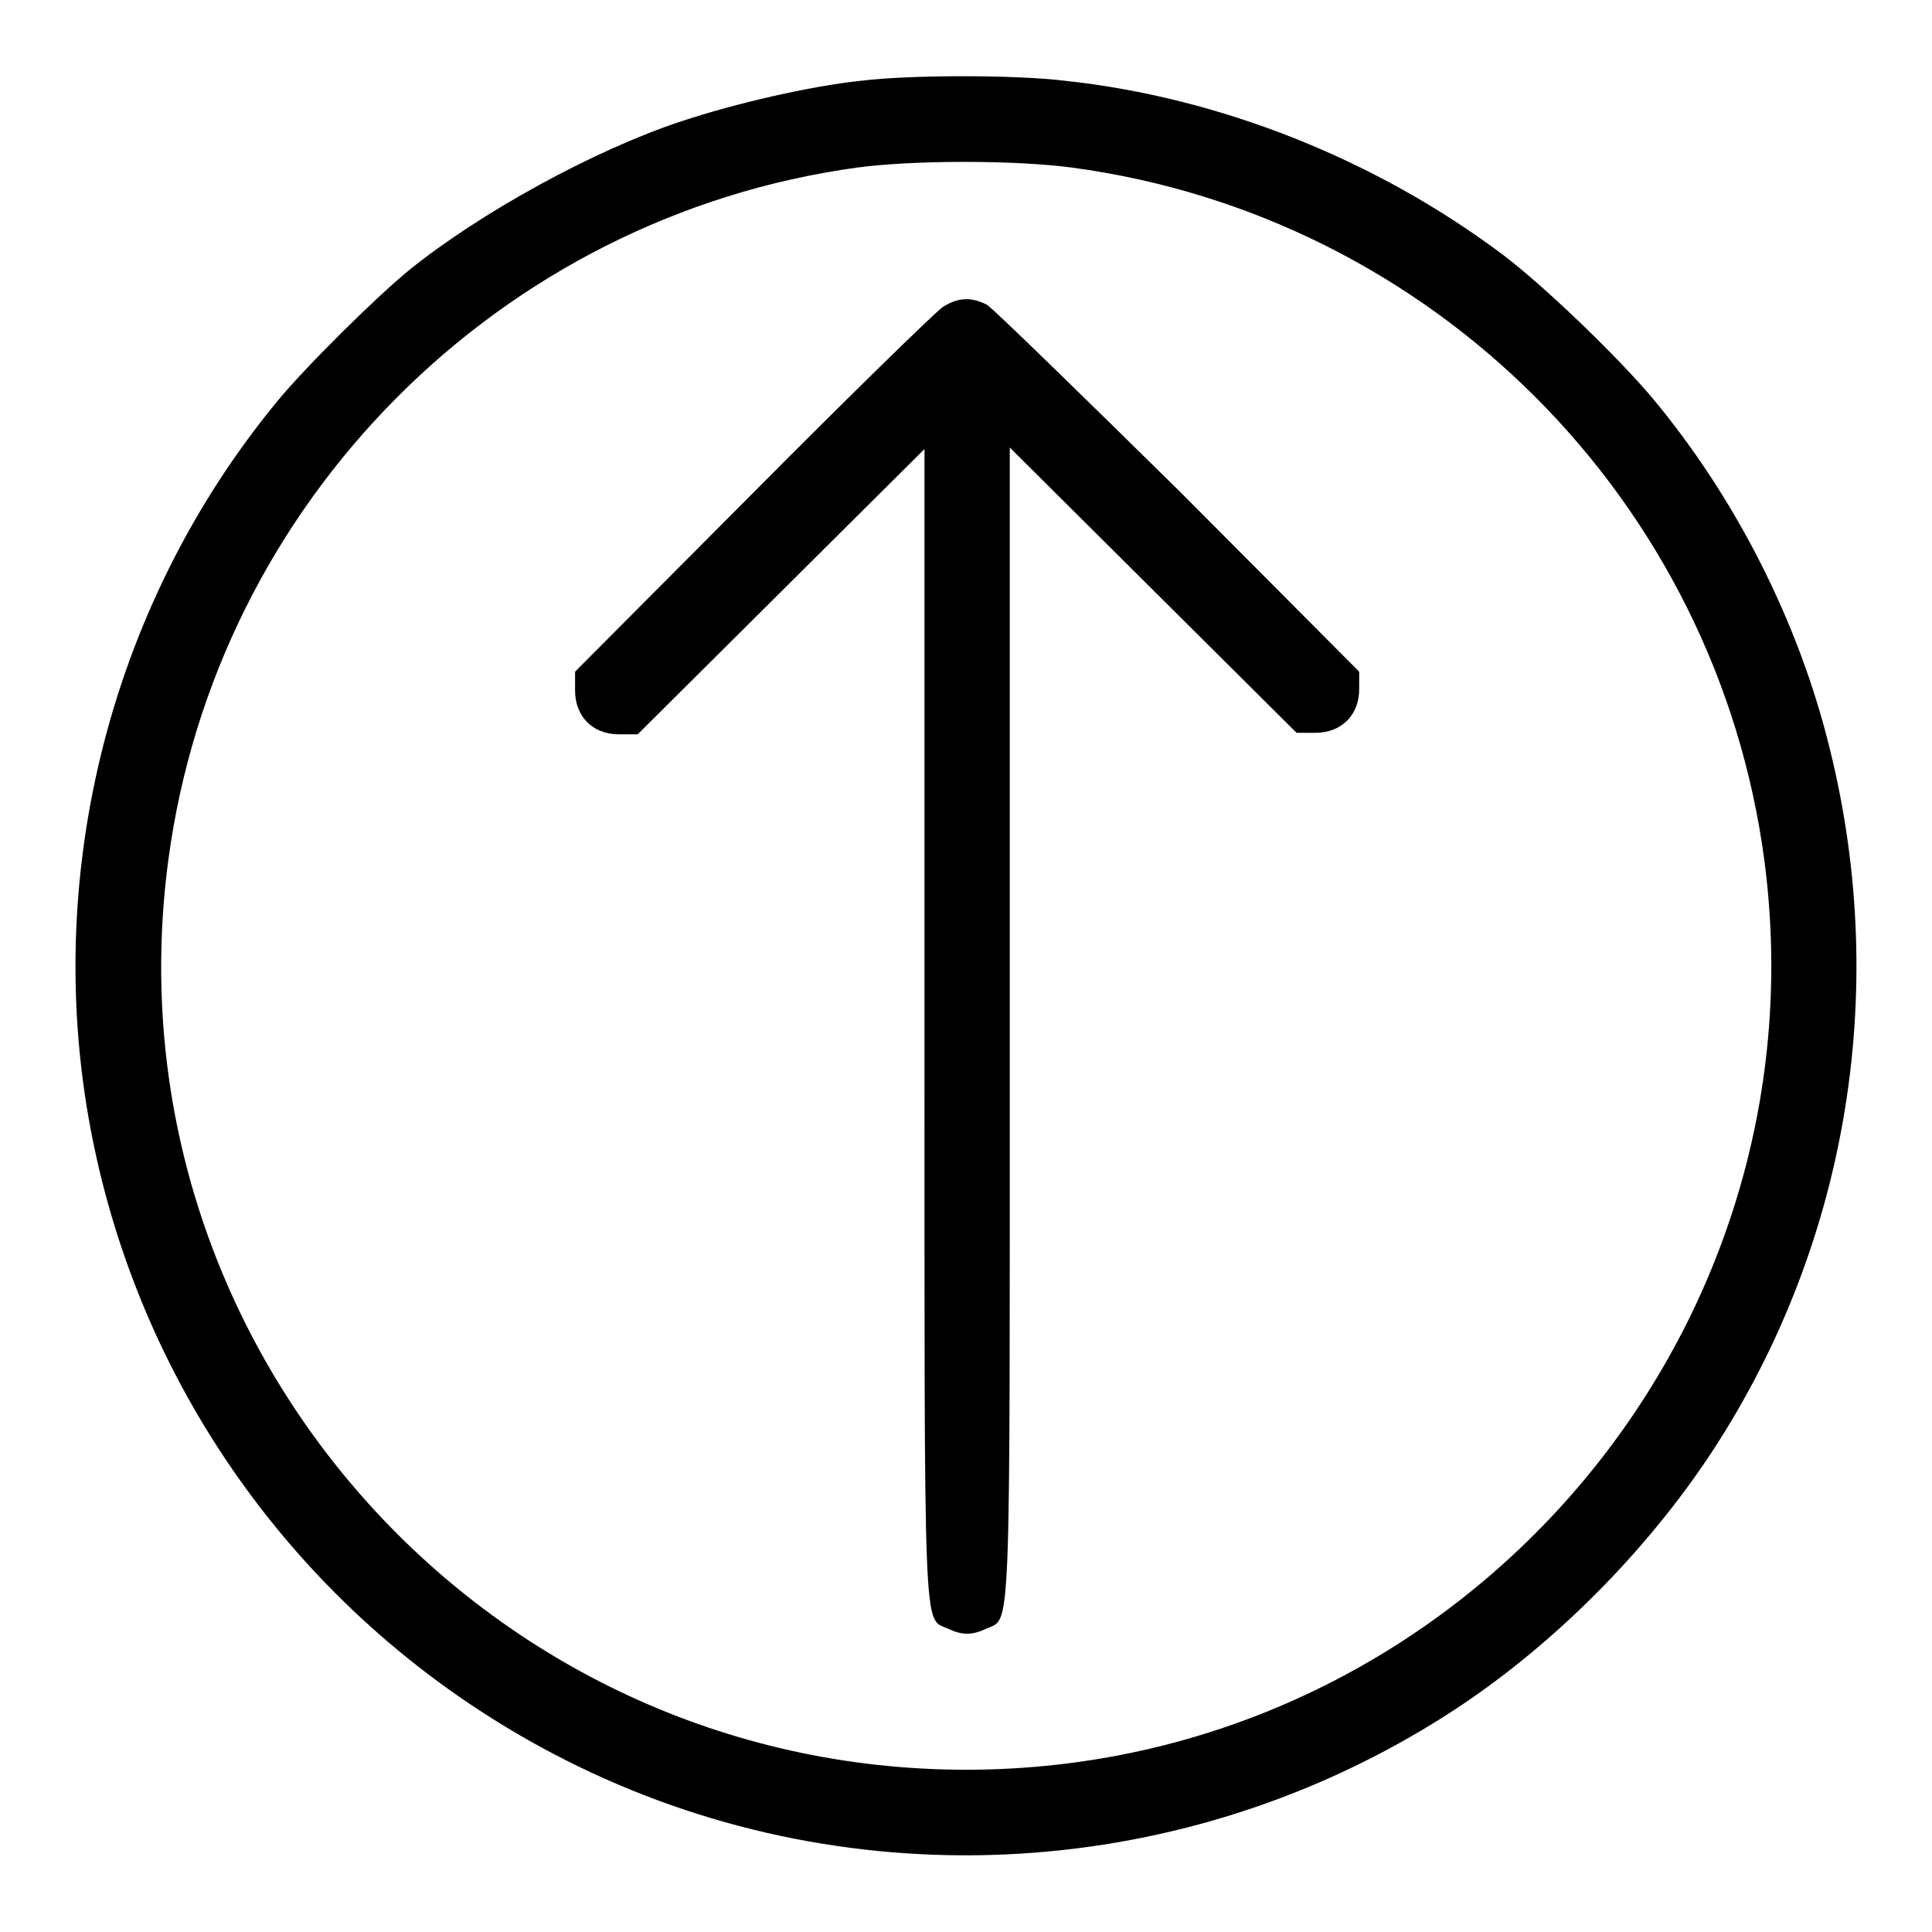
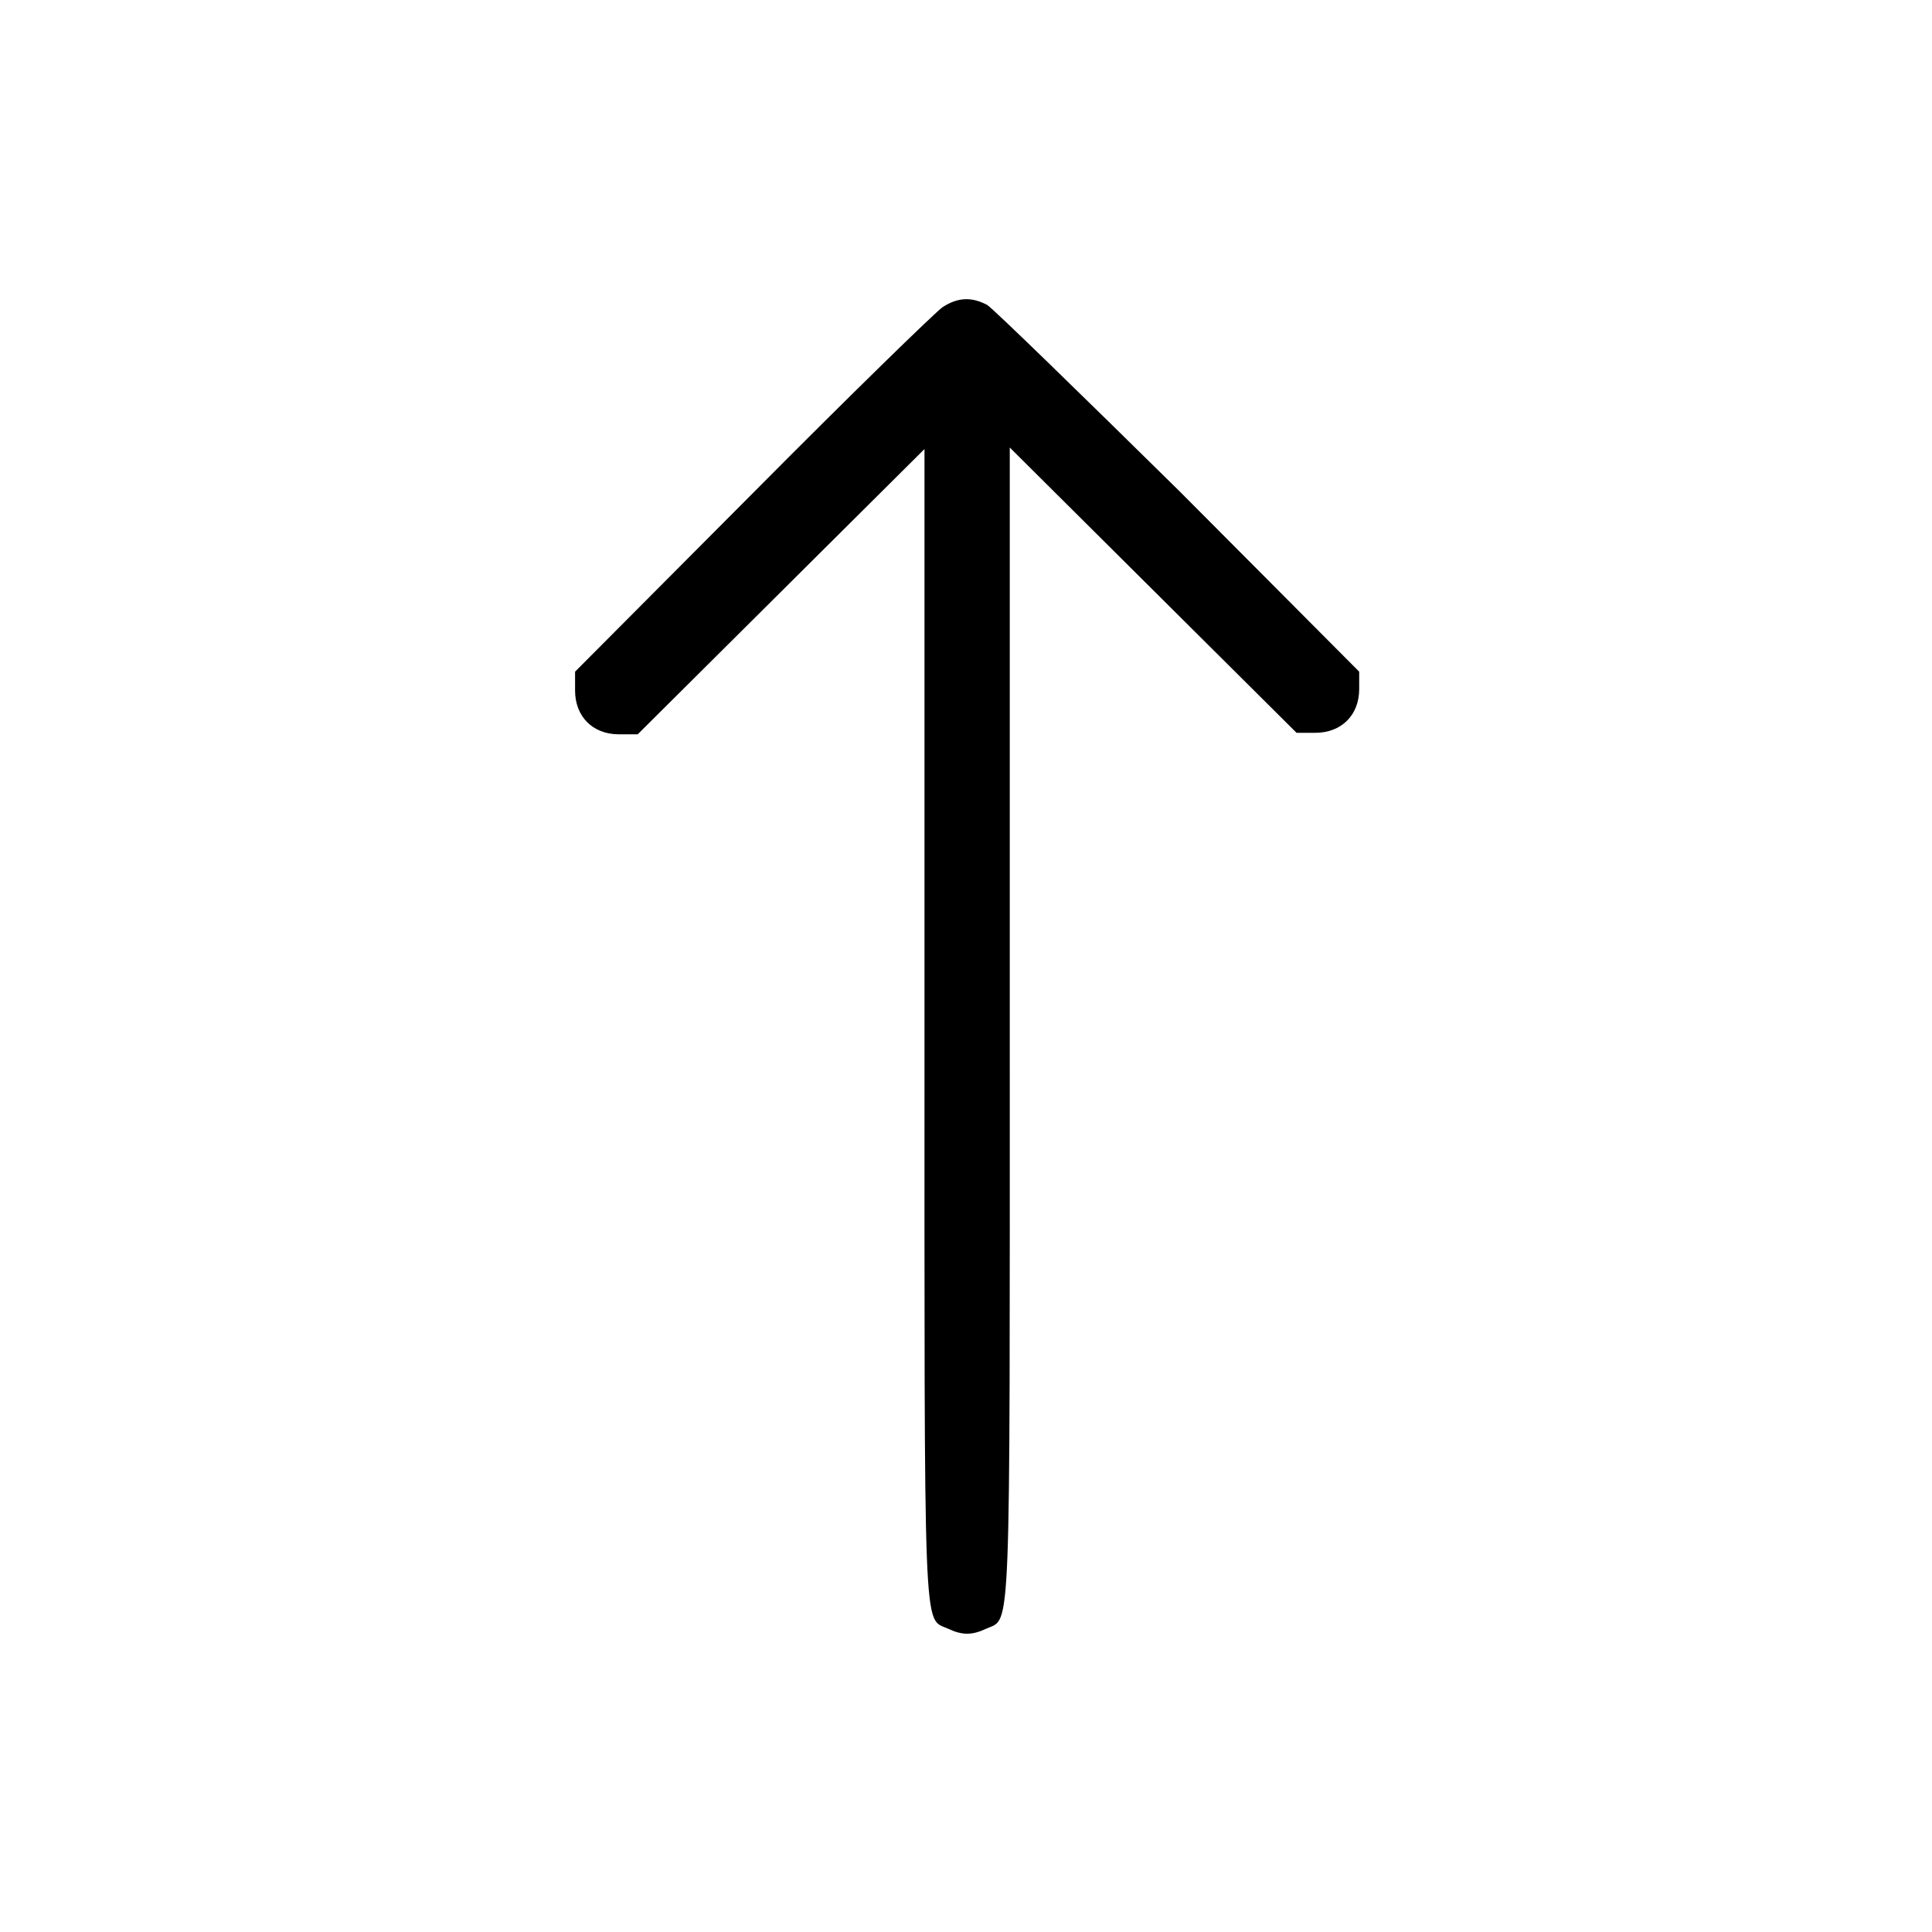
<svg xmlns="http://www.w3.org/2000/svg" version="1.1" x="0px" y="0px" viewBox="0 0 256 256" enable-background="new 0 0 256 256" xml:space="preserve">
  <g>
    <g>
      <g>
-         <path fill="#000000" d="M114.1,10.7c-6.7,0.7-16.7,3-23.9,5.4c-11.5,3.8-26.6,12.1-36,19.7c-4.4,3.6-13.7,12.8-17.4,17.3C14,80.7,5,118,12.7,153c7.6,34.7,30.4,64.1,62.2,80.2c36.5,18.5,80.4,16.6,115.4-5.1c13.8-8.5,26.8-21.2,36-34.9c18.3-27.4,24.2-61.4,16.2-93.8C238.4,82.5,230,66,219,52.8c-4.8-5.7-14.4-14.9-19.8-19c-16.9-12.7-37.6-20.9-58.1-23.1C134.5,9.9,120.6,9.9,114.1,10.7z M142,22.2c47.8,6.4,85.5,44.1,91.8,91.9c8.3,63.6-41.4,120.3-105.6,120.4C63.8,234.6,13.8,177.8,22.3,114c6.3-47.5,43.9-85.3,91.3-91.8C121.1,21.2,134.4,21.2,142,22.2z" />
        <path fill="#000000" d="M124.9,40.7c-0.9,0.6-12.3,11.7-25.2,24.7L76.2,89v2.5c0,3.4,2.3,5.8,5.8,5.8h2.5l19-18.9l19-18.9v76.2c0,82.9-0.2,78.6,3.1,80.1c1.9,0.9,3.2,0.9,5.1,0c3.3-1.5,3.1,2.8,3.1-80.1V59.3l19,18.9l19,18.9h2.5c3.4,0,5.8-2.3,5.8-5.8V89l-23.8-23.9C143,52,131.6,40.9,130.8,40.4C128.7,39.3,126.9,39.4,124.9,40.7z" />
      </g>
    </g>
  </g>
</svg>